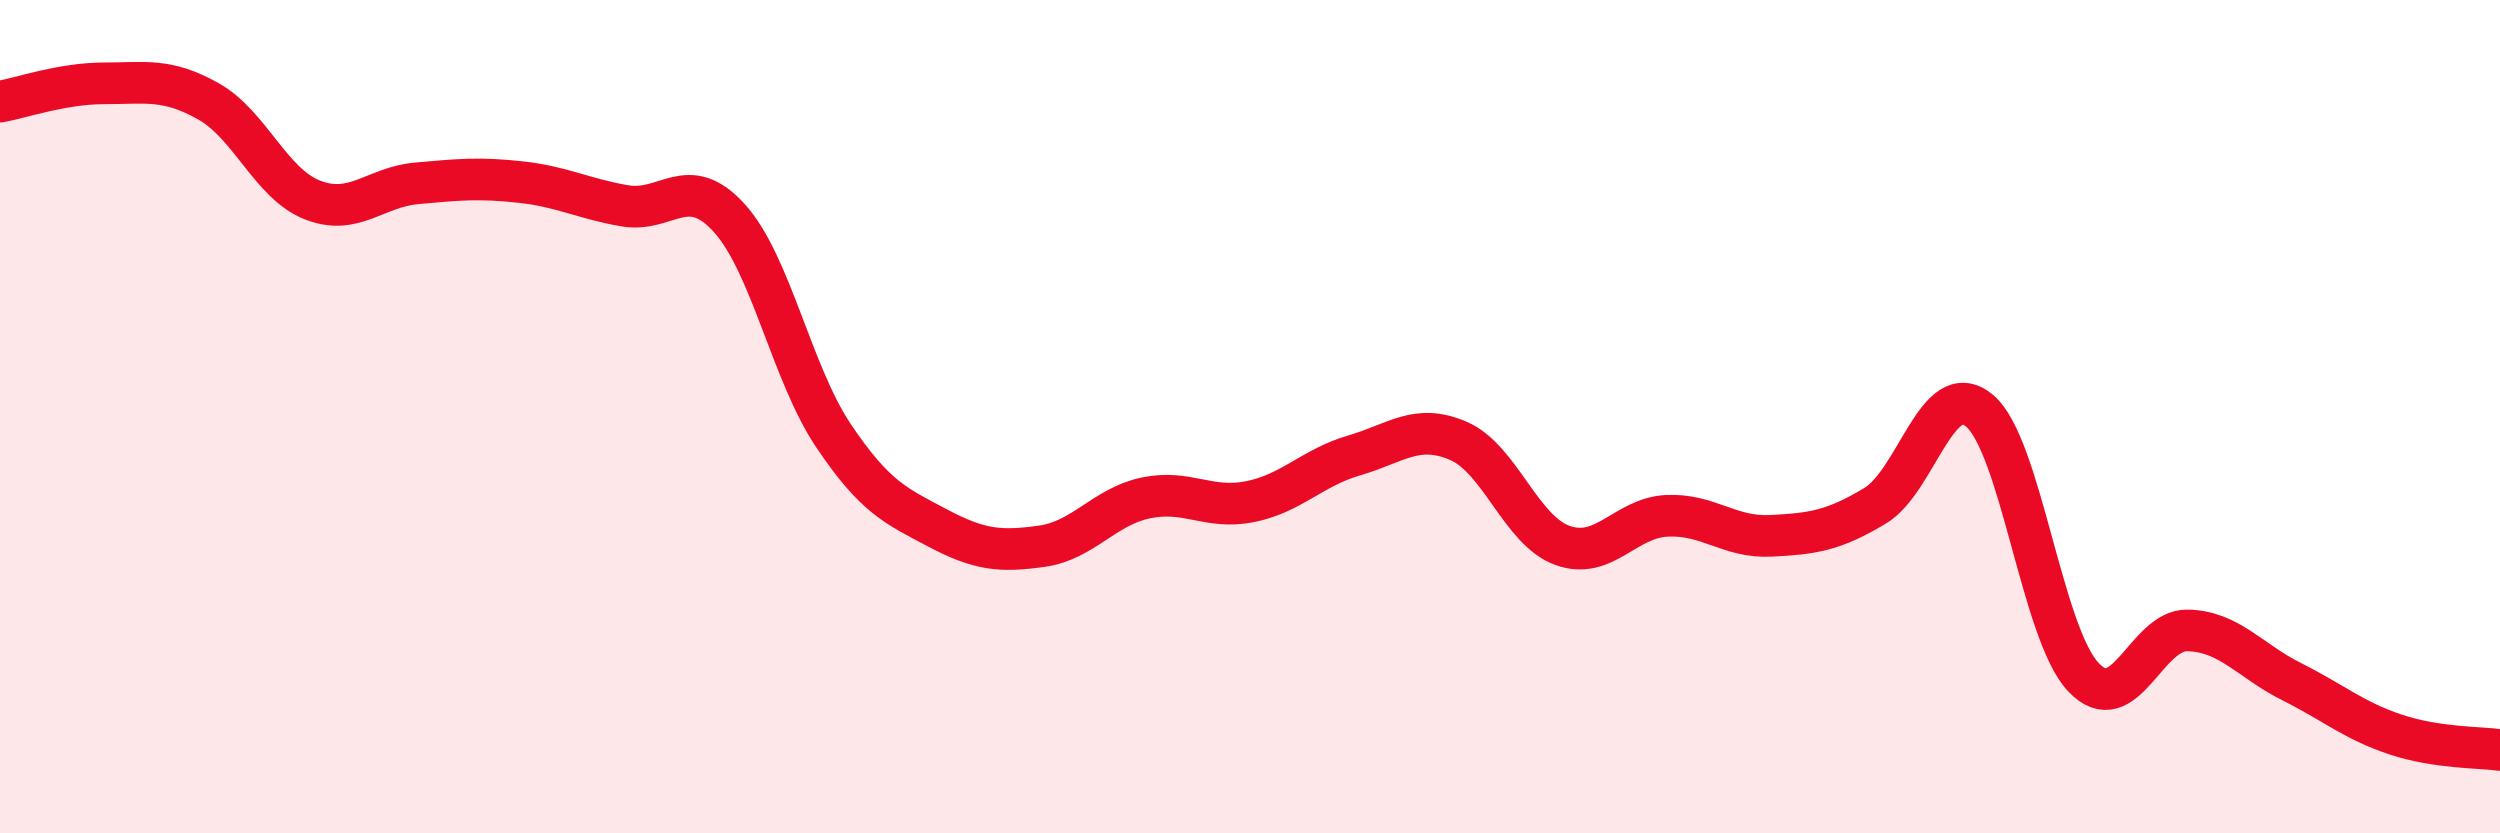
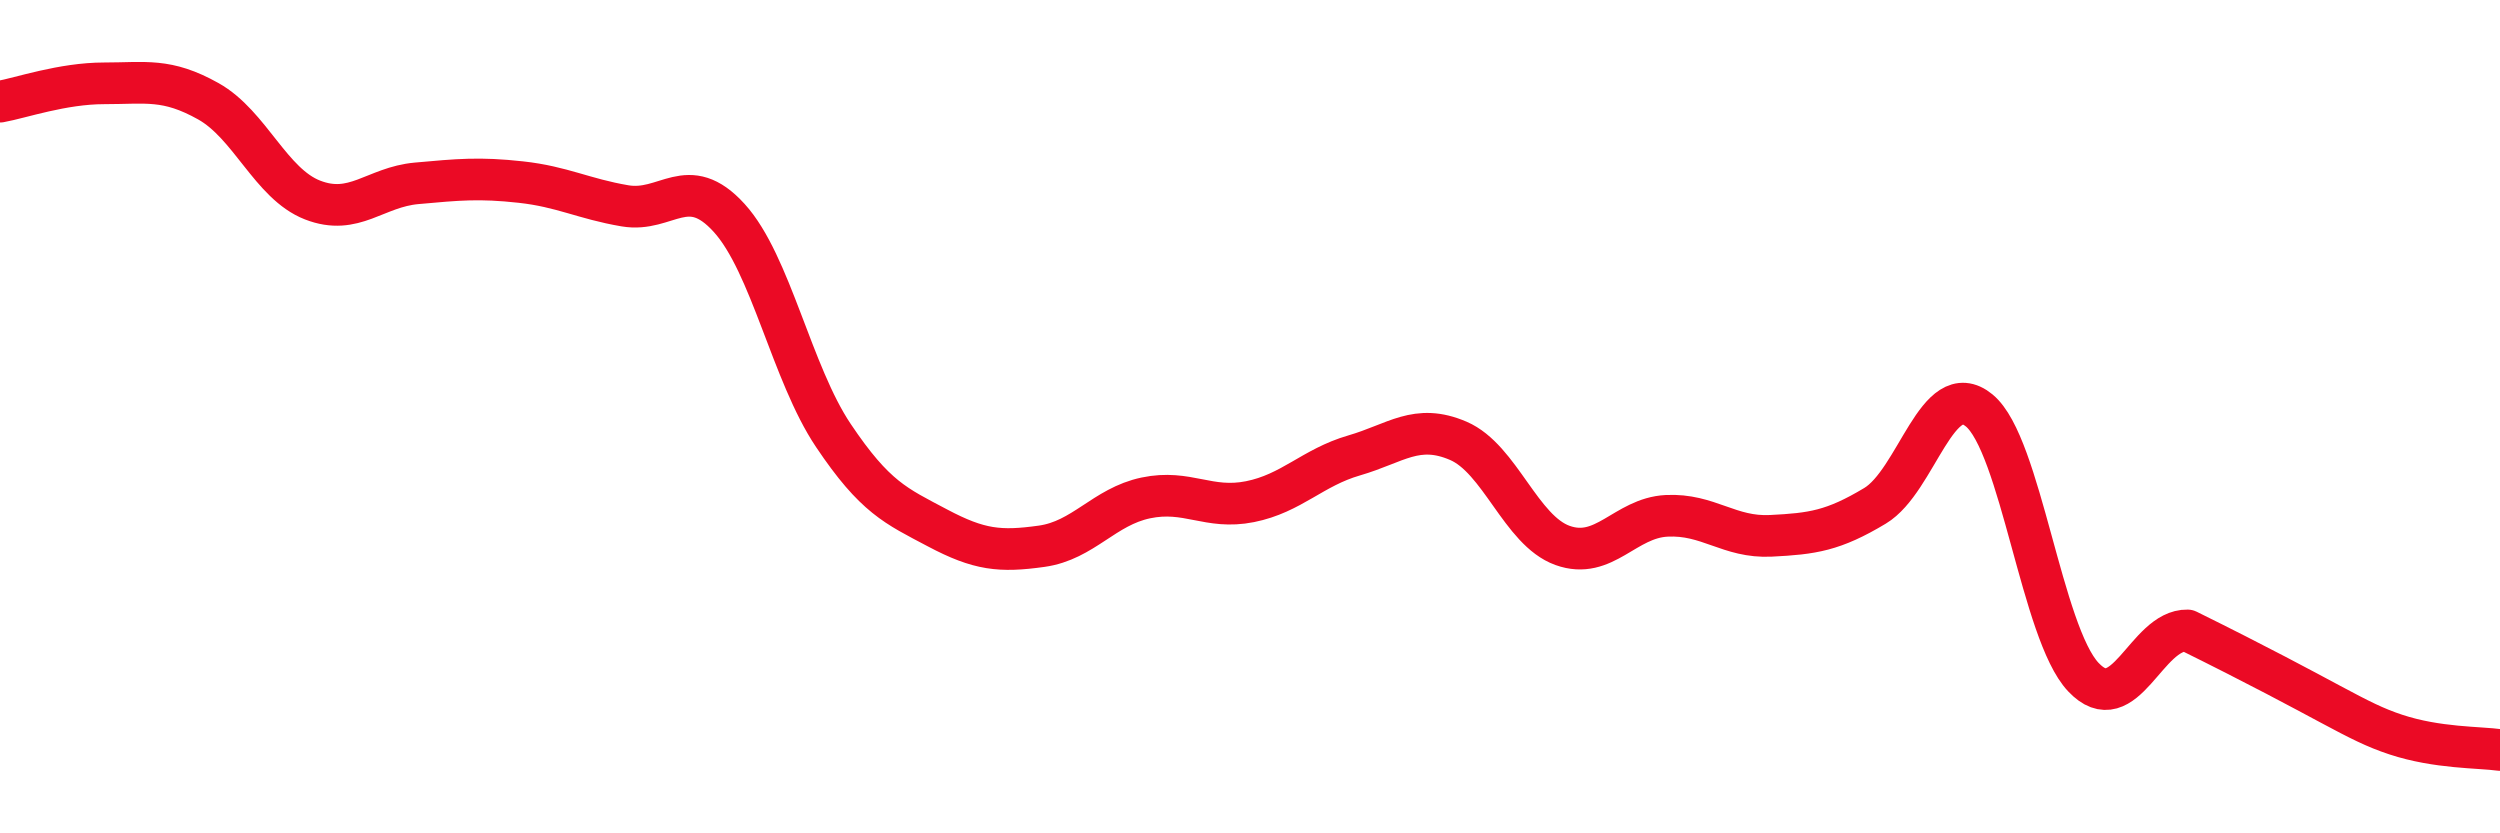
<svg xmlns="http://www.w3.org/2000/svg" width="60" height="20" viewBox="0 0 60 20">
-   <path d="M 0,2.44 C 0.5,2.35 1.5,2 2.5,2 C 3.5,2 4,1.87 5,2.43 C 6,2.99 6.5,4.41 7.5,4.8 C 8.5,5.19 9,4.49 10,4.4 C 11,4.31 11.5,4.26 12.5,4.37 C 13.5,4.48 14,4.77 15,4.94 C 16,5.11 16.5,4.13 17.5,5.23 C 18.5,6.33 19,8.96 20,10.45 C 21,11.94 21.5,12.14 22.5,12.67 C 23.5,13.2 24,13.25 25,13.11 C 26,12.97 26.5,12.16 27.5,11.95 C 28.5,11.74 29,12.24 30,12.04 C 31,11.84 31.5,11.22 32.5,10.93 C 33.5,10.64 34,10.15 35,10.58 C 36,11.01 36.5,12.73 37.5,13.09 C 38.5,13.45 39,12.43 40,12.38 C 41,12.33 41.5,12.91 42.5,12.86 C 43.5,12.81 44,12.74 45,12.14 C 46,11.54 46.5,9.03 47.5,9.85 C 48.5,10.67 49,15.19 50,16.25 C 51,17.31 51.5,15.11 52.5,15.13 C 53.5,15.15 54,15.86 55,16.36 C 56,16.86 56.5,17.3 57.5,17.63 C 58.5,17.96 59.5,17.93 60,18L60 20L0 20Z" fill="#EB0A25" opacity="0.1" stroke-linecap="round" stroke-linejoin="round" />
-   <path d="M 0,2.44 C 0.5,2.35 1.5,2 2.5,2 C 3.5,2 4,1.87 5,2.43 C 6,2.99 6.5,4.41 7.5,4.8 C 8.5,5.19 9,4.49 10,4.4 C 11,4.31 11.5,4.26 12.5,4.37 C 13.5,4.48 14,4.77 15,4.94 C 16,5.11 16.5,4.13 17.5,5.23 C 18.5,6.33 19,8.96 20,10.45 C 21,11.94 21.5,12.14 22.5,12.67 C 23.5,13.2 24,13.25 25,13.11 C 26,12.97 26.5,12.16 27.5,11.95 C 28.5,11.74 29,12.24 30,12.04 C 31,11.84 31.5,11.22 32.5,10.93 C 33.5,10.64 34,10.15 35,10.58 C 36,11.01 36.5,12.73 37.5,13.09 C 38.5,13.45 39,12.43 40,12.38 C 41,12.33 41.5,12.91 42.5,12.86 C 43.5,12.81 44,12.74 45,12.14 C 46,11.54 46.5,9.03 47.5,9.85 C 48.5,10.67 49,15.19 50,16.25 C 51,17.31 51.5,15.11 52.5,15.13 C 53.5,15.15 54,15.86 55,16.36 C 56,16.86 56.5,17.3 57.5,17.63 C 58.5,17.96 59.5,17.93 60,18" stroke="#EB0A25" stroke-width="1" fill="none" stroke-linecap="round" stroke-linejoin="round" />
+   <path d="M 0,2.44 C 0.5,2.35 1.5,2 2.5,2 C 3.5,2 4,1.87 5,2.43 C 6,2.99 6.5,4.41 7.5,4.8 C 8.5,5.19 9,4.49 10,4.4 C 11,4.31 11.5,4.26 12.5,4.37 C 13.5,4.48 14,4.77 15,4.94 C 16,5.11 16.5,4.13 17.5,5.23 C 18.5,6.33 19,8.96 20,10.45 C 21,11.94 21.5,12.14 22.5,12.67 C 23.5,13.2 24,13.25 25,13.11 C 26,12.97 26.5,12.16 27.5,11.95 C 28.5,11.74 29,12.24 30,12.04 C 31,11.84 31.5,11.22 32.5,10.93 C 33.5,10.64 34,10.15 35,10.58 C 36,11.01 36.5,12.73 37.5,13.09 C 38.5,13.45 39,12.43 40,12.38 C 41,12.33 41.5,12.91 42.5,12.86 C 43.5,12.81 44,12.74 45,12.14 C 46,11.54 46.5,9.03 47.5,9.85 C 48.5,10.67 49,15.19 50,16.25 C 51,17.31 51.5,15.11 52.5,15.13 C 56,16.86 56.5,17.3 57.5,17.63 C 58.5,17.96 59.5,17.93 60,18" stroke="#EB0A25" stroke-width="1" fill="none" stroke-linecap="round" stroke-linejoin="round" />
</svg>